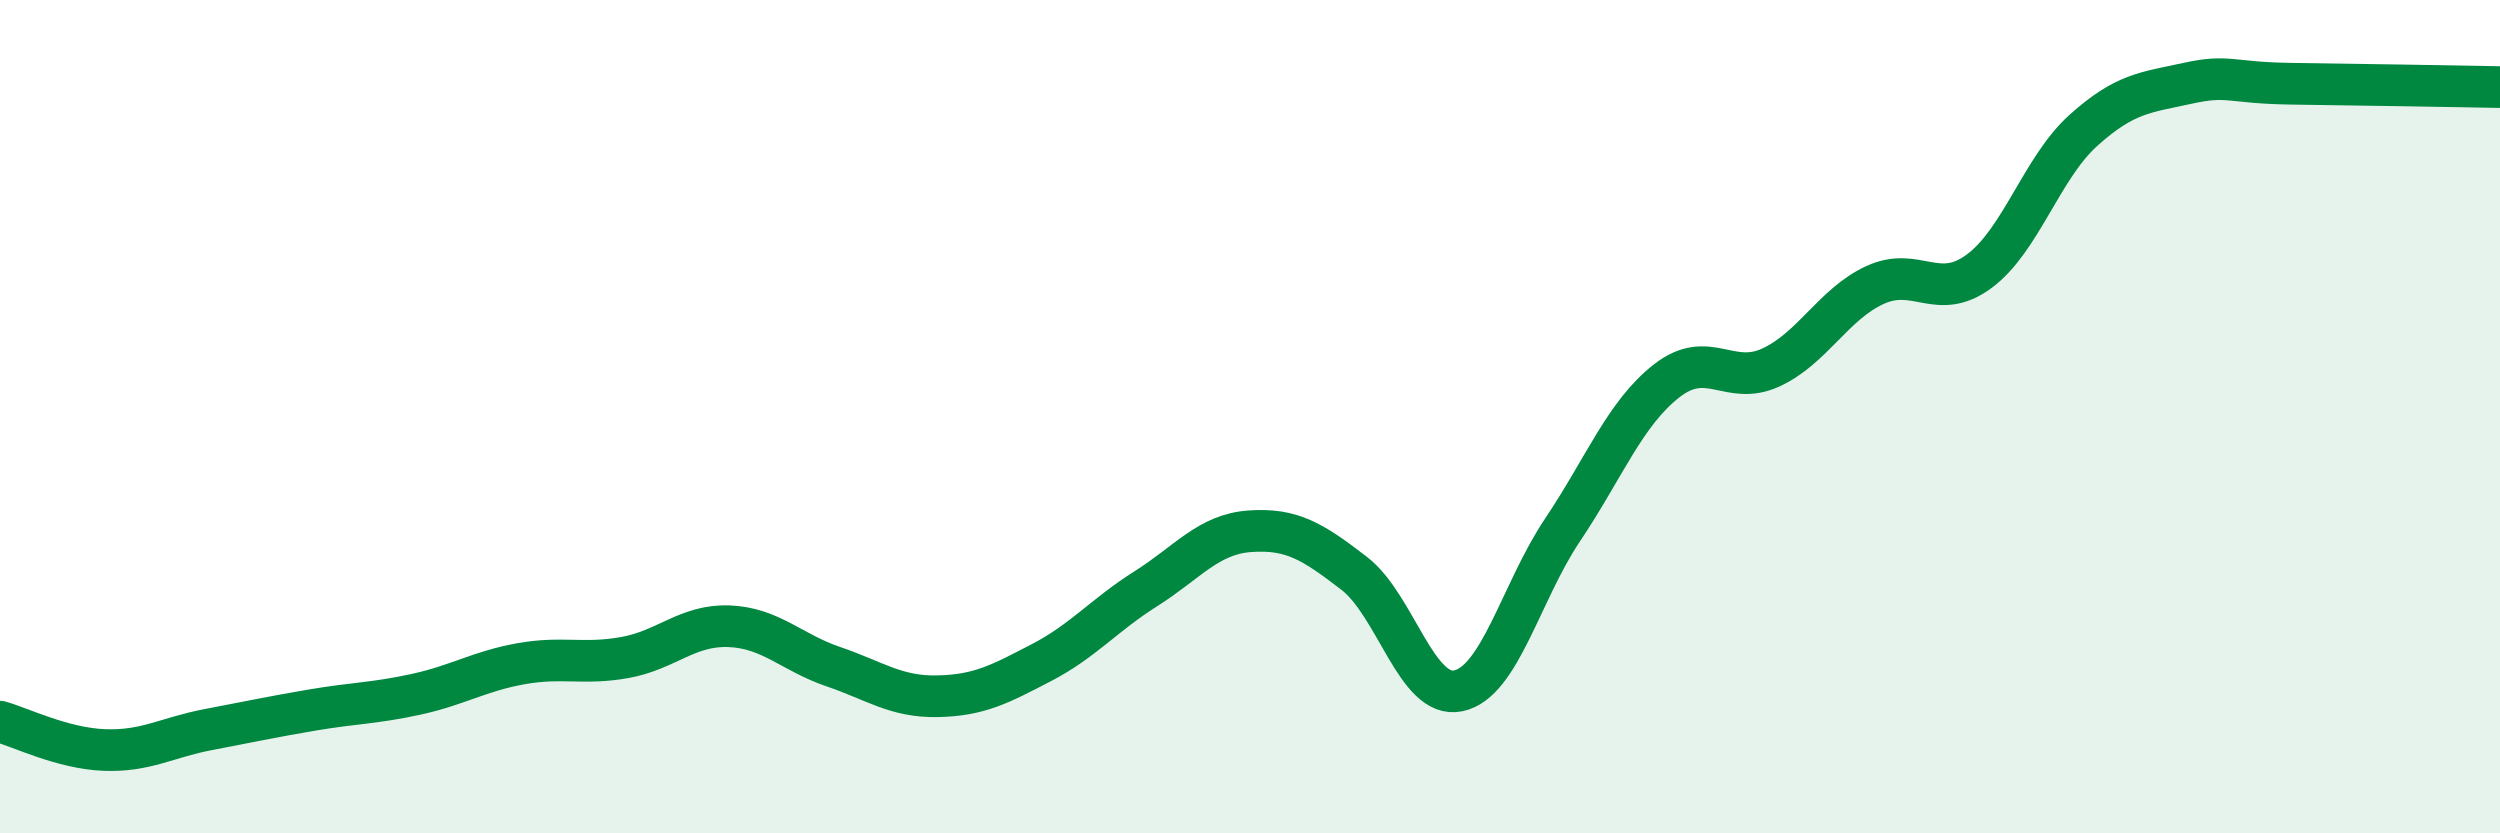
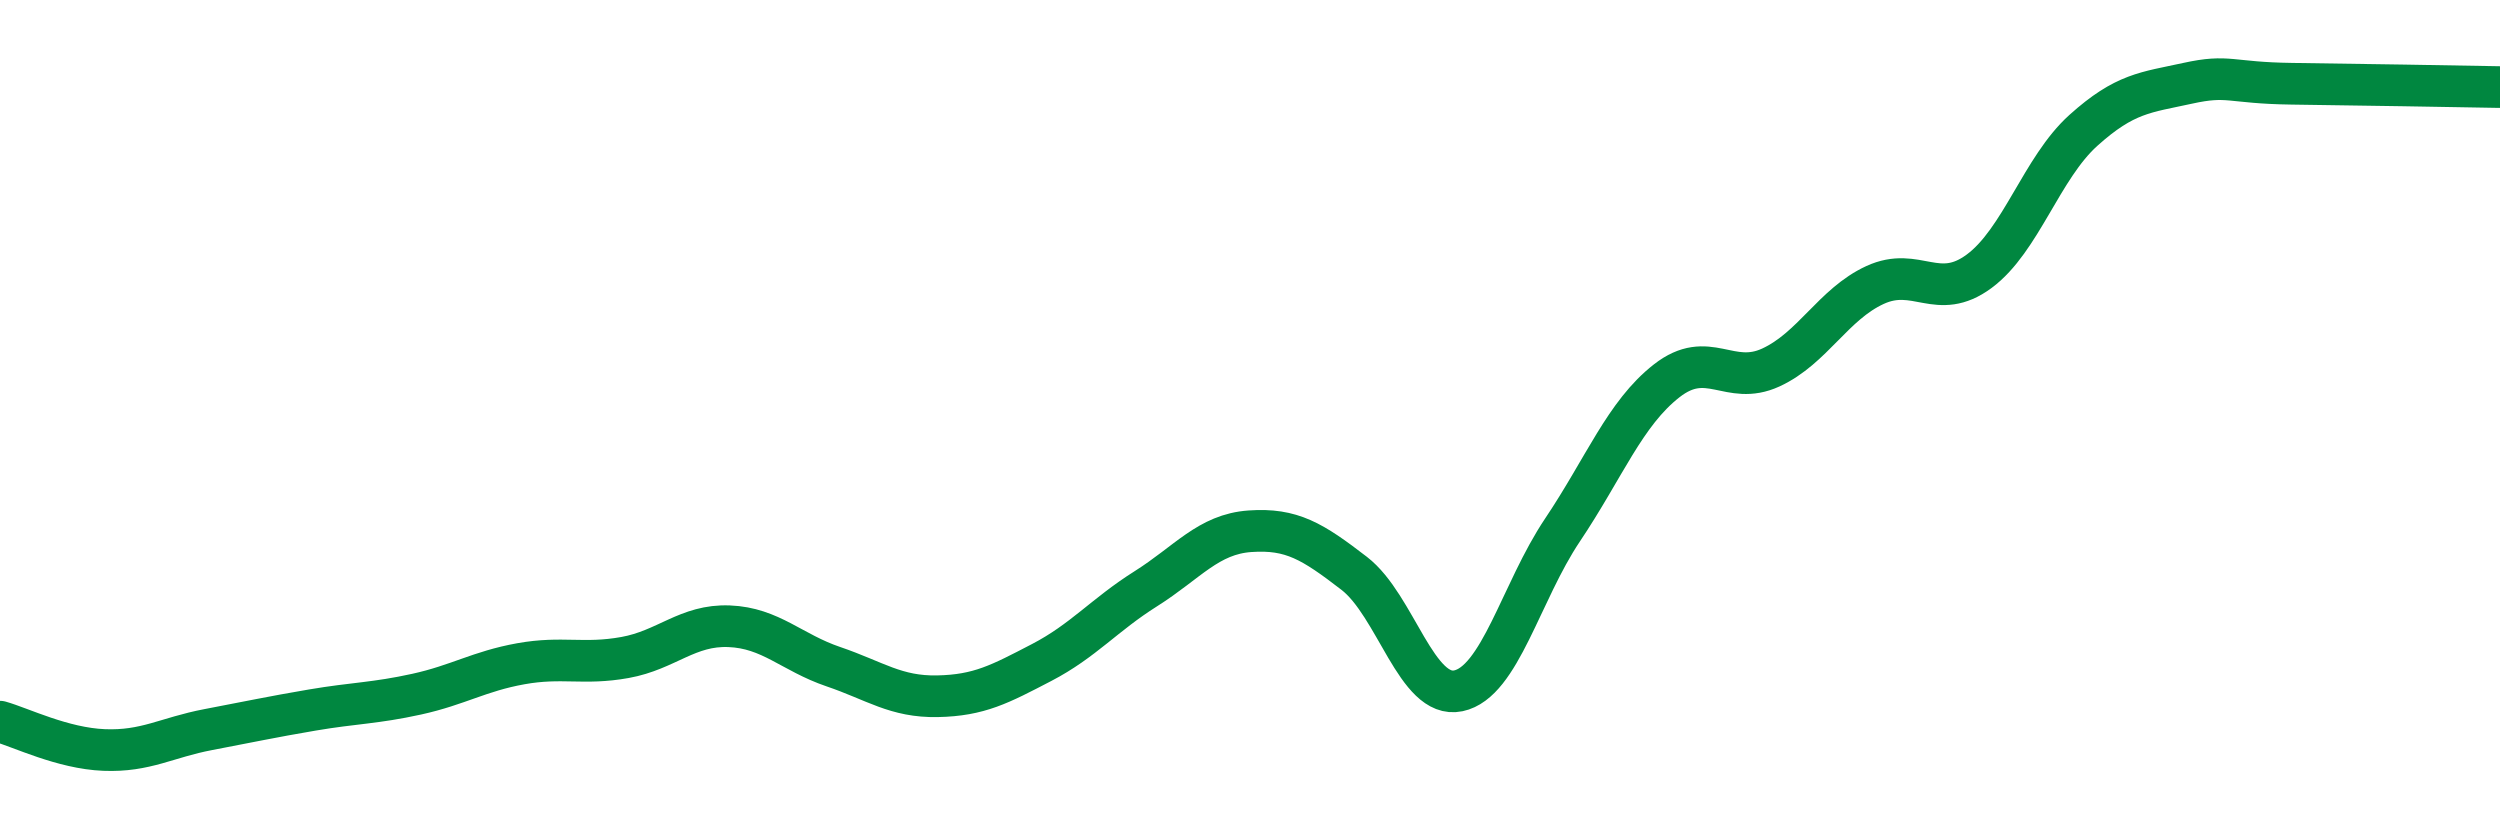
<svg xmlns="http://www.w3.org/2000/svg" width="60" height="20" viewBox="0 0 60 20">
-   <path d="M 0,17.32 C 0.5,17.46 1.5,17.96 2.5,18 C 3.5,18.04 4,17.7 5,17.51 C 6,17.32 6.5,17.21 7.5,17.04 C 8.5,16.87 9,16.88 10,16.66 C 11,16.44 11.5,16.11 12.5,15.93 C 13.5,15.75 14,15.96 15,15.78 C 16,15.6 16.5,14.99 17.5,15.03 C 18.5,15.07 19,15.66 20,16 C 21,16.34 21.5,16.73 22.5,16.71 C 23.5,16.69 24,16.42 25,15.9 C 26,15.38 26.5,14.76 27.5,14.13 C 28.5,13.5 29,12.82 30,12.75 C 31,12.68 31.5,12.99 32.5,13.76 C 33.5,14.53 34,16.79 35,16.58 C 36,16.37 36.5,14.21 37.5,12.72 C 38.5,11.23 39,9.92 40,9.14 C 41,8.36 41.5,9.28 42.5,8.82 C 43.5,8.36 44,7.3 45,6.84 C 46,6.38 46.5,7.25 47.5,6.51 C 48.5,5.77 49,4.03 50,3.13 C 51,2.23 51.5,2.22 52.5,2 C 53.5,1.78 53.5,1.99 55,2.01 C 56.5,2.03 59,2.07 60,2.09L60 20L0 20Z" fill="#008740" opacity="0.1" stroke-linecap="round" stroke-linejoin="round" />
  <path d="M 0,17.32 C 0.5,17.46 1.5,17.96 2.5,18 C 3.5,18.04 4,17.7 5,17.51 C 6,17.32 6.5,17.21 7.5,17.04 C 8.5,16.87 9,16.88 10,16.66 C 11,16.44 11.5,16.11 12.5,15.93 C 13.5,15.75 14,15.96 15,15.78 C 16,15.6 16.5,14.99 17.5,15.03 C 18.5,15.07 19,15.66 20,16 C 21,16.34 21.5,16.73 22.5,16.71 C 23.5,16.69 24,16.42 25,15.9 C 26,15.38 26.5,14.76 27.5,14.13 C 28.5,13.5 29,12.82 30,12.75 C 31,12.68 31.5,12.99 32.5,13.76 C 33.5,14.53 34,16.79 35,16.58 C 36,16.37 36.5,14.21 37.5,12.72 C 38.5,11.23 39,9.92 40,9.14 C 41,8.36 41.5,9.28 42.5,8.82 C 43.5,8.36 44,7.3 45,6.84 C 46,6.38 46.5,7.25 47.5,6.51 C 48.5,5.77 49,4.03 50,3.13 C 51,2.23 51.5,2.22 52.5,2 C 53.5,1.78 53.5,1.99 55,2.01 C 56.5,2.03 59,2.07 60,2.09" stroke="#008740" stroke-width="1" fill="none" stroke-linecap="round" stroke-linejoin="round" />
</svg>